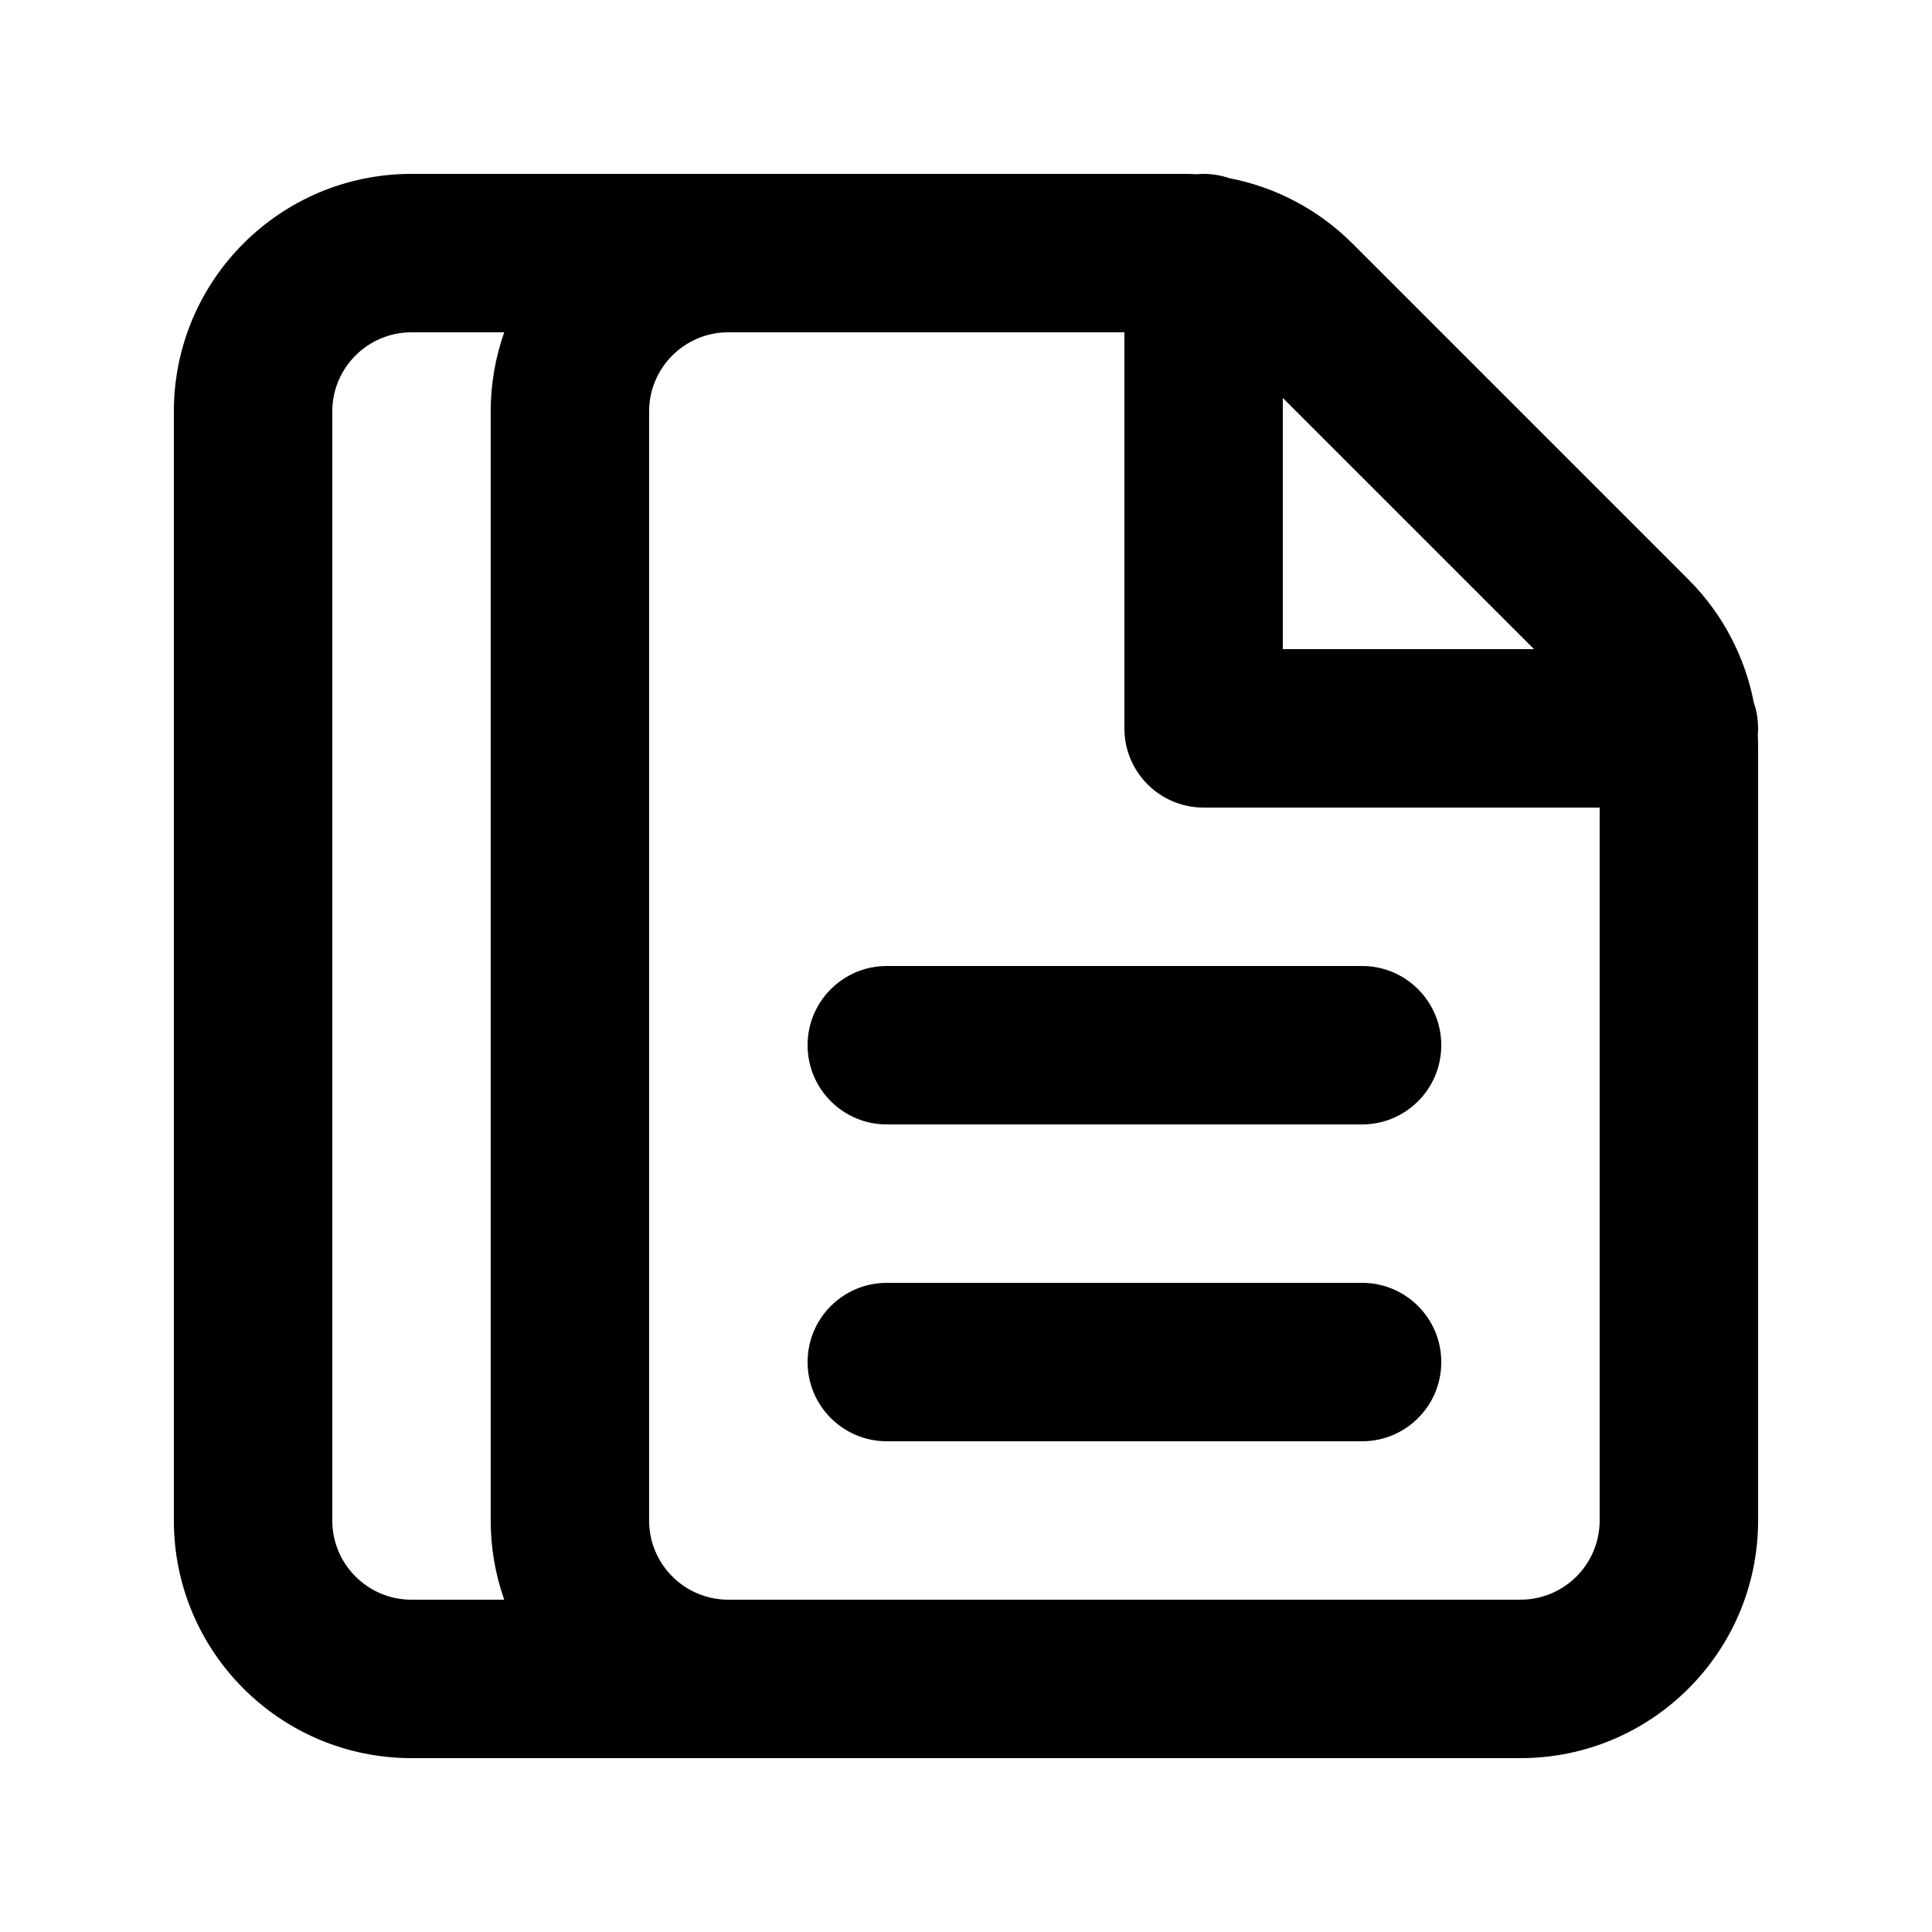
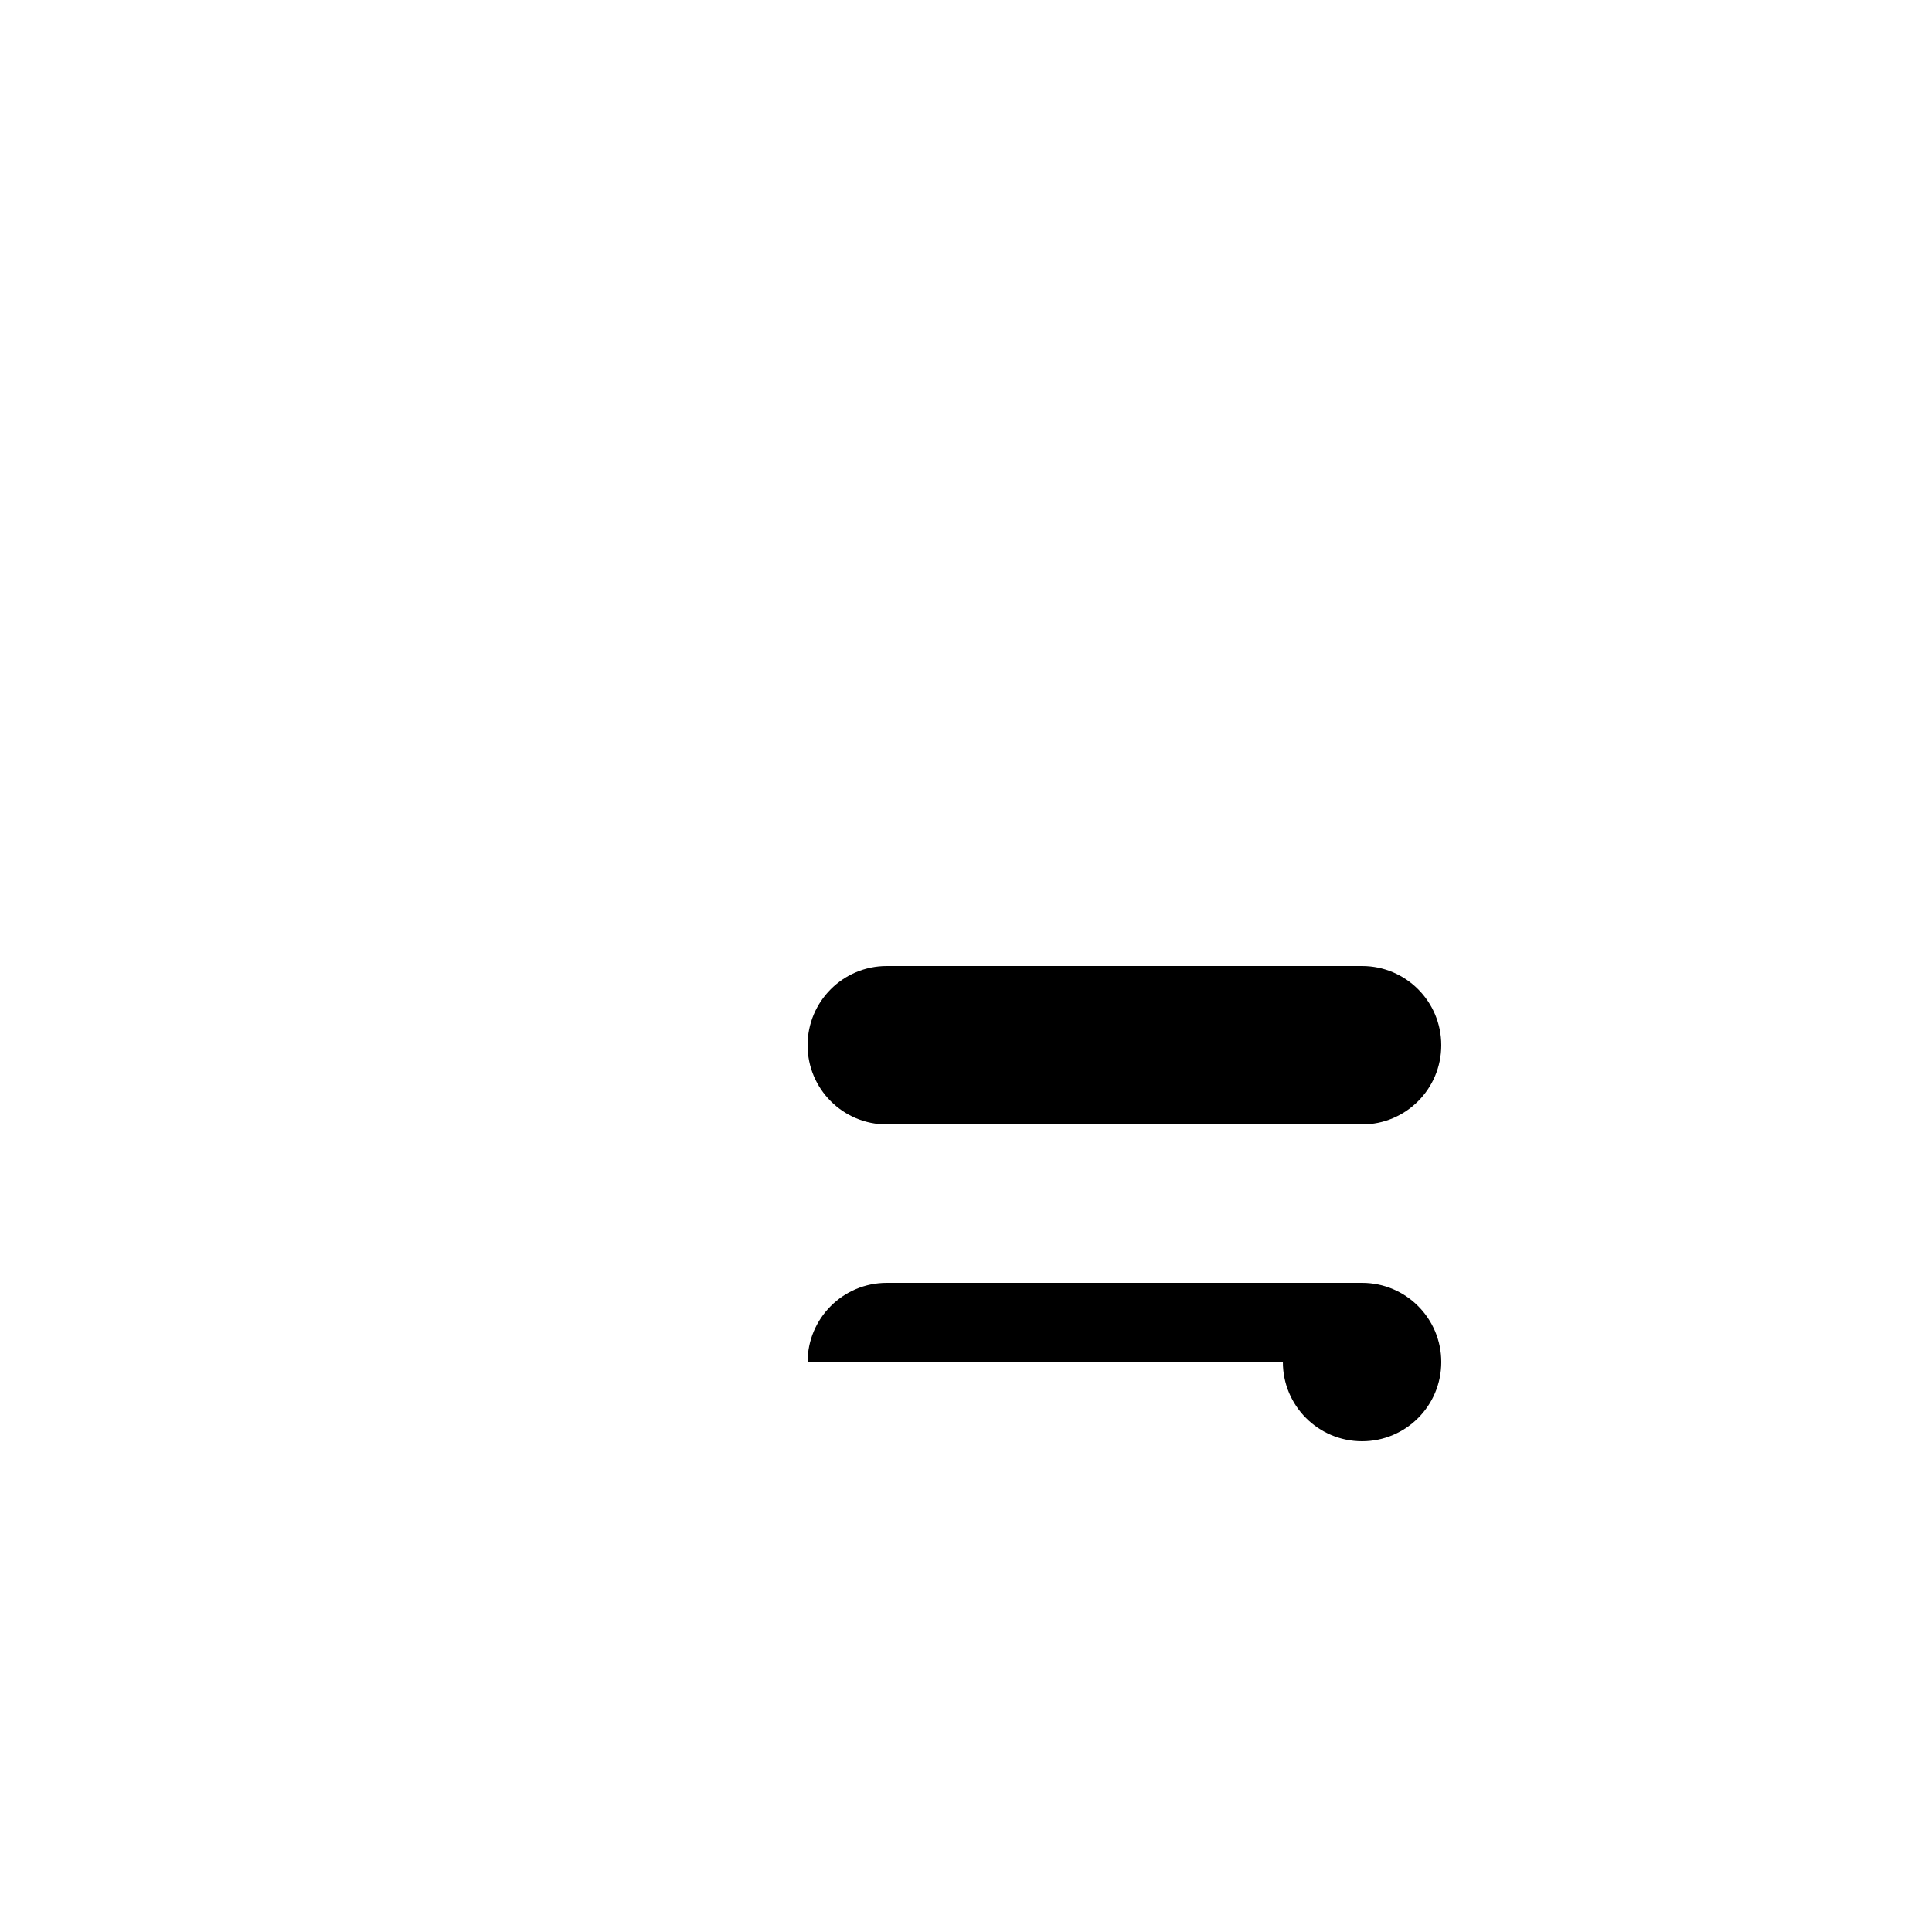
<svg xmlns="http://www.w3.org/2000/svg" fill="#000000" width="800px" height="800px" version="1.1" viewBox="144 144 512 512">
  <g>
-     <path d="m358.02 504.96c0-11.594 9.398-20.992 20.992-20.992h125.95c11.598 0 20.992 9.398 20.992 20.992 0 11.598-9.395 20.992-20.992 20.992h-125.95c-11.594 0-20.992-9.395-20.992-20.992z" />
+     <path d="m358.02 504.96c0-11.594 9.398-20.992 20.992-20.992h125.95c11.598 0 20.992 9.398 20.992 20.992 0 11.598-9.395 20.992-20.992 20.992c-11.594 0-20.992-9.395-20.992-20.992z" />
    <path d="m379.01 400c-11.594 0-20.992 9.398-20.992 20.992s9.398 20.992 20.992 20.992h125.95c11.598 0 20.992-9.398 20.992-20.992s-9.395-20.992-20.992-20.992z" />
-     <path d="m253.05 190.08c-34.781 0-62.977 28.195-62.977 62.977v293.89c0 34.785 28.195 62.977 62.977 62.977h293.89c34.785 0 62.977-28.191 62.977-62.977v-204.82c0-1.078-0.027-2.152-0.082-3.223 0.055-0.617 0.082-1.242 0.082-1.871 0-2.398-0.398-4.703-1.141-6.848-2.367-12.258-8.348-23.637-17.305-32.59l-89.059-89.062c-8.957-8.957-20.332-14.938-32.59-17.305-2.148-0.738-4.453-1.141-6.848-1.141-0.633 0-1.258 0.027-1.875 0.082-1.07-0.055-2.144-0.082-3.219-0.082zm24.574 41.984h-24.574c-11.594 0-20.992 9.398-20.992 20.992v293.89c0 11.594 9.398 20.992 20.992 20.992h24.574c-2.32-6.566-3.582-13.629-3.582-20.992v-293.89c0-7.359 1.262-14.426 3.582-20.992zm269.31 335.87c11.594 0 20.992-9.398 20.992-20.992v-188.93h-104.96c-11.598 0-20.992-9.398-20.992-20.992v-104.96h-104.96c-11.594 0-20.992 9.398-20.992 20.992v293.89c0 11.594 9.398 20.992 20.992 20.992zm3.606-251.9-66.582-66.578v66.578z" fill-rule="evenodd" />
  </g>
</svg>